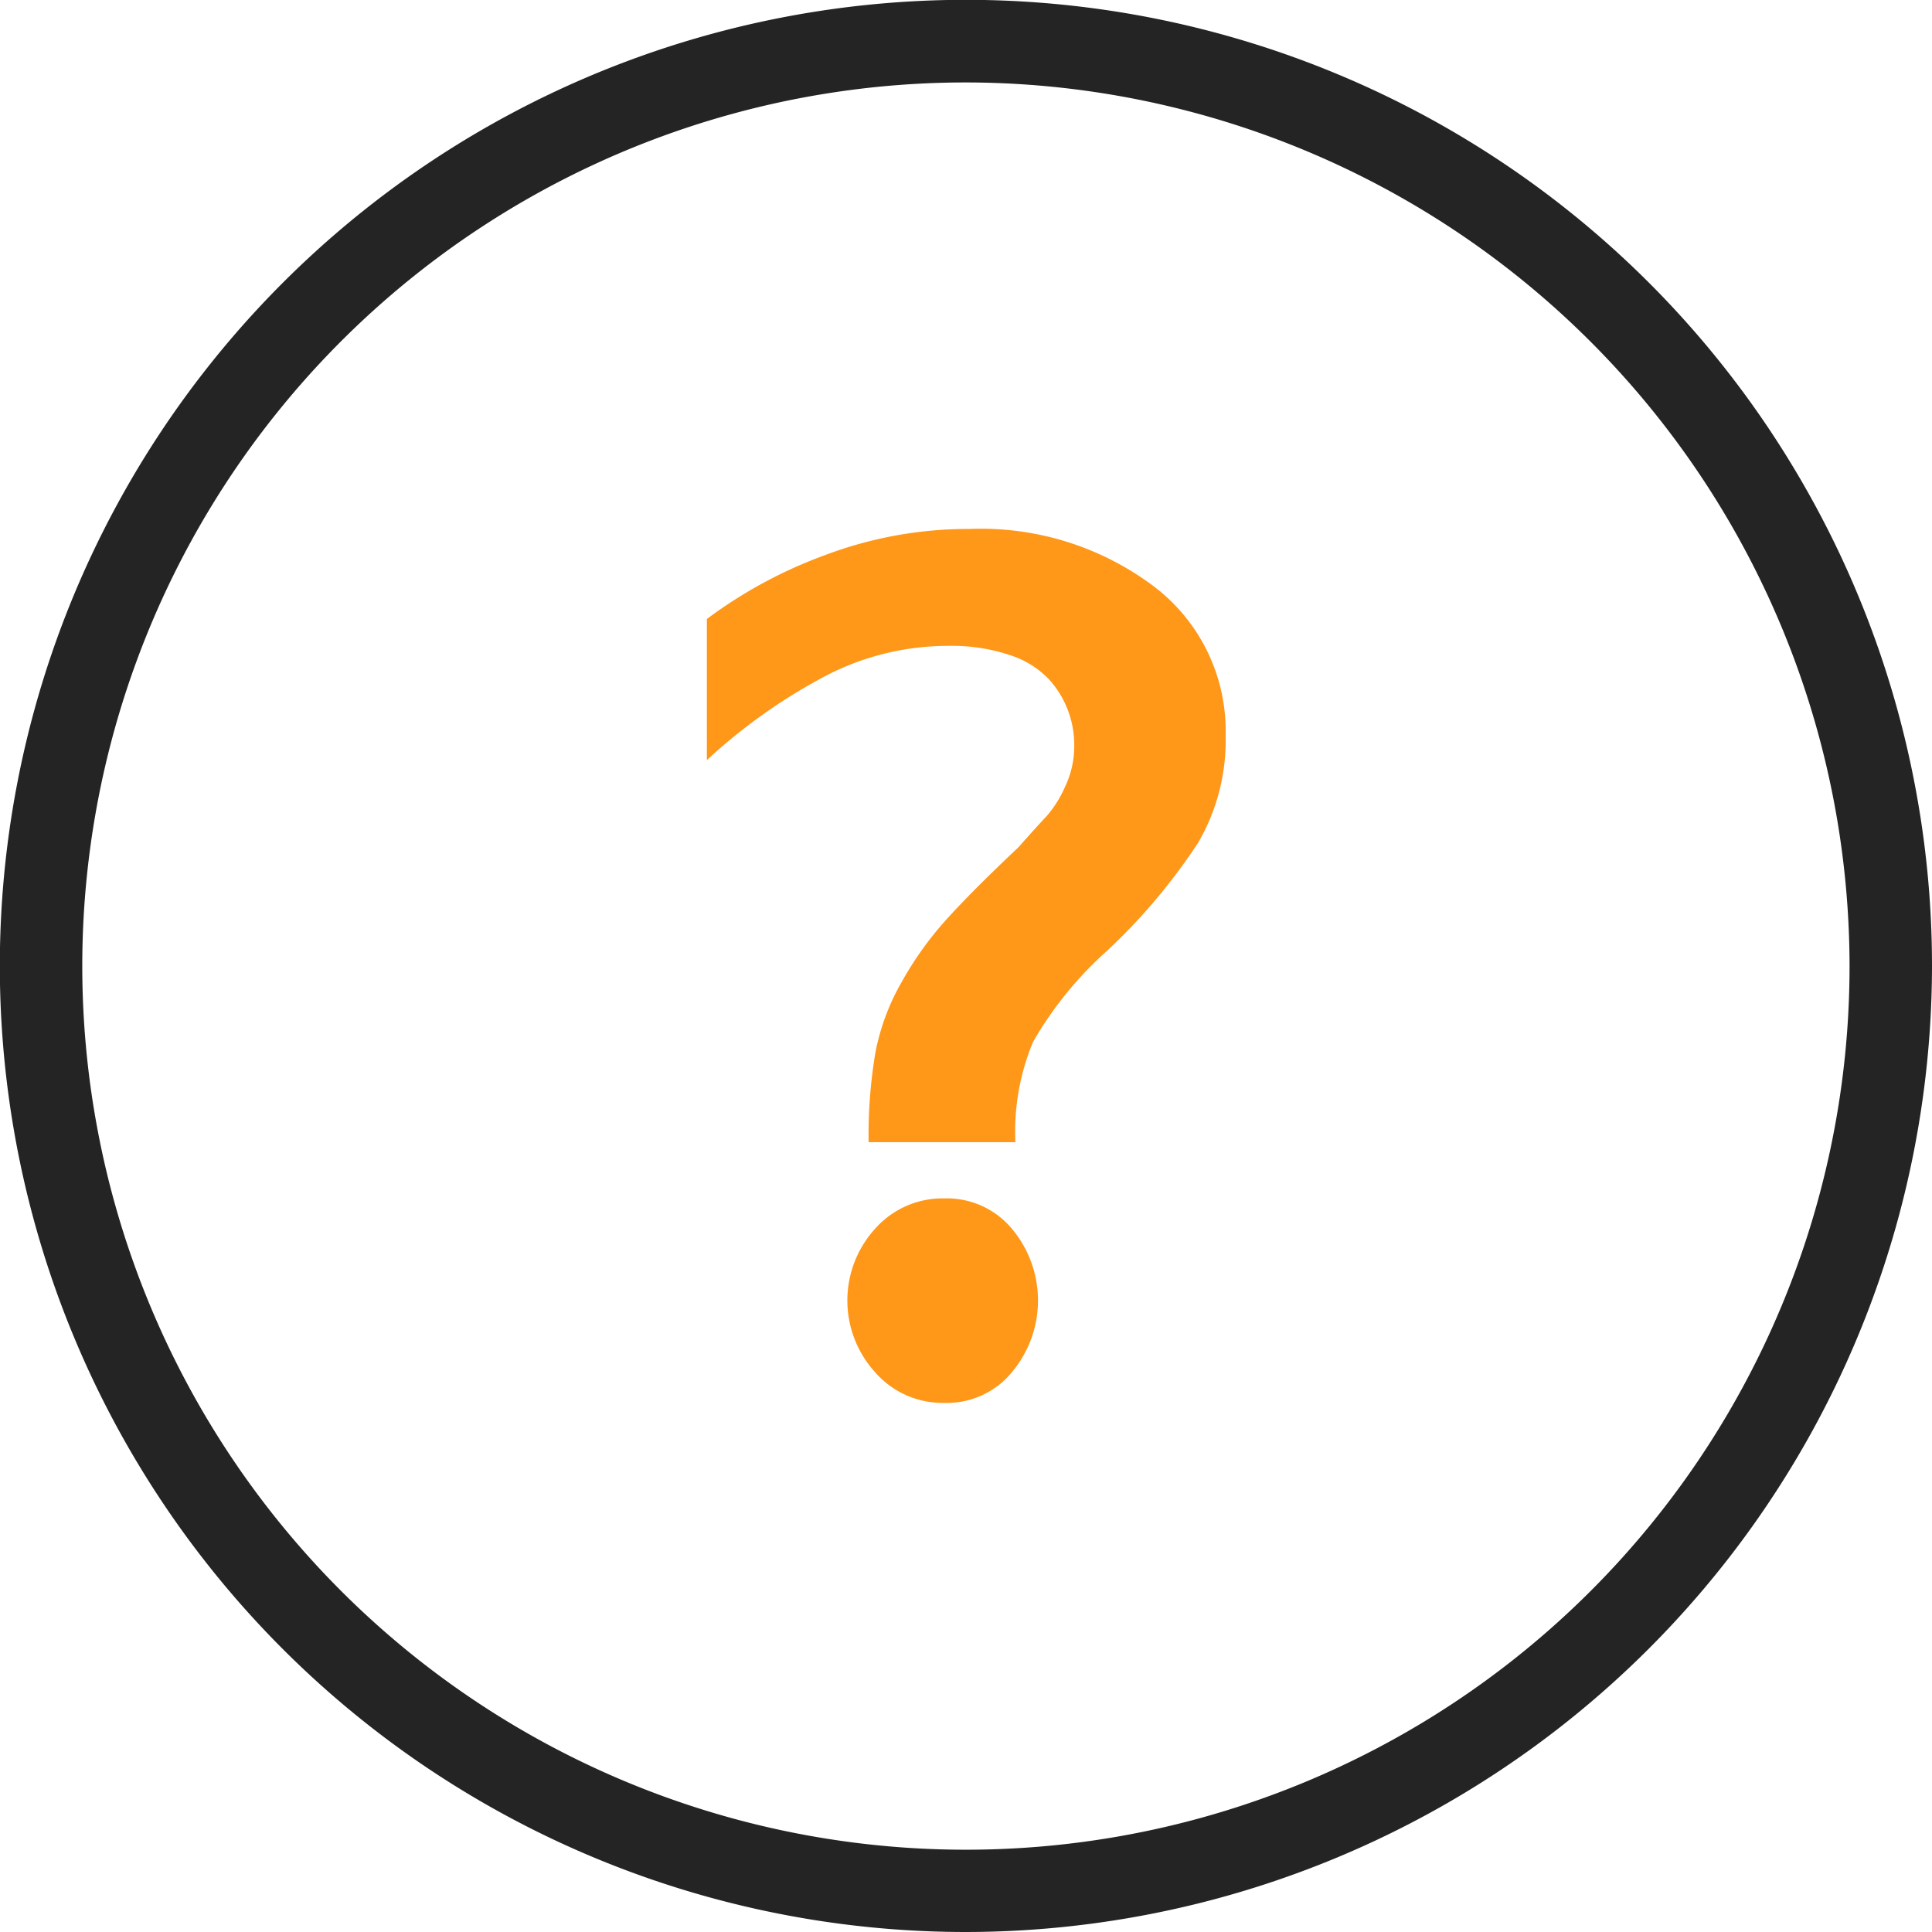
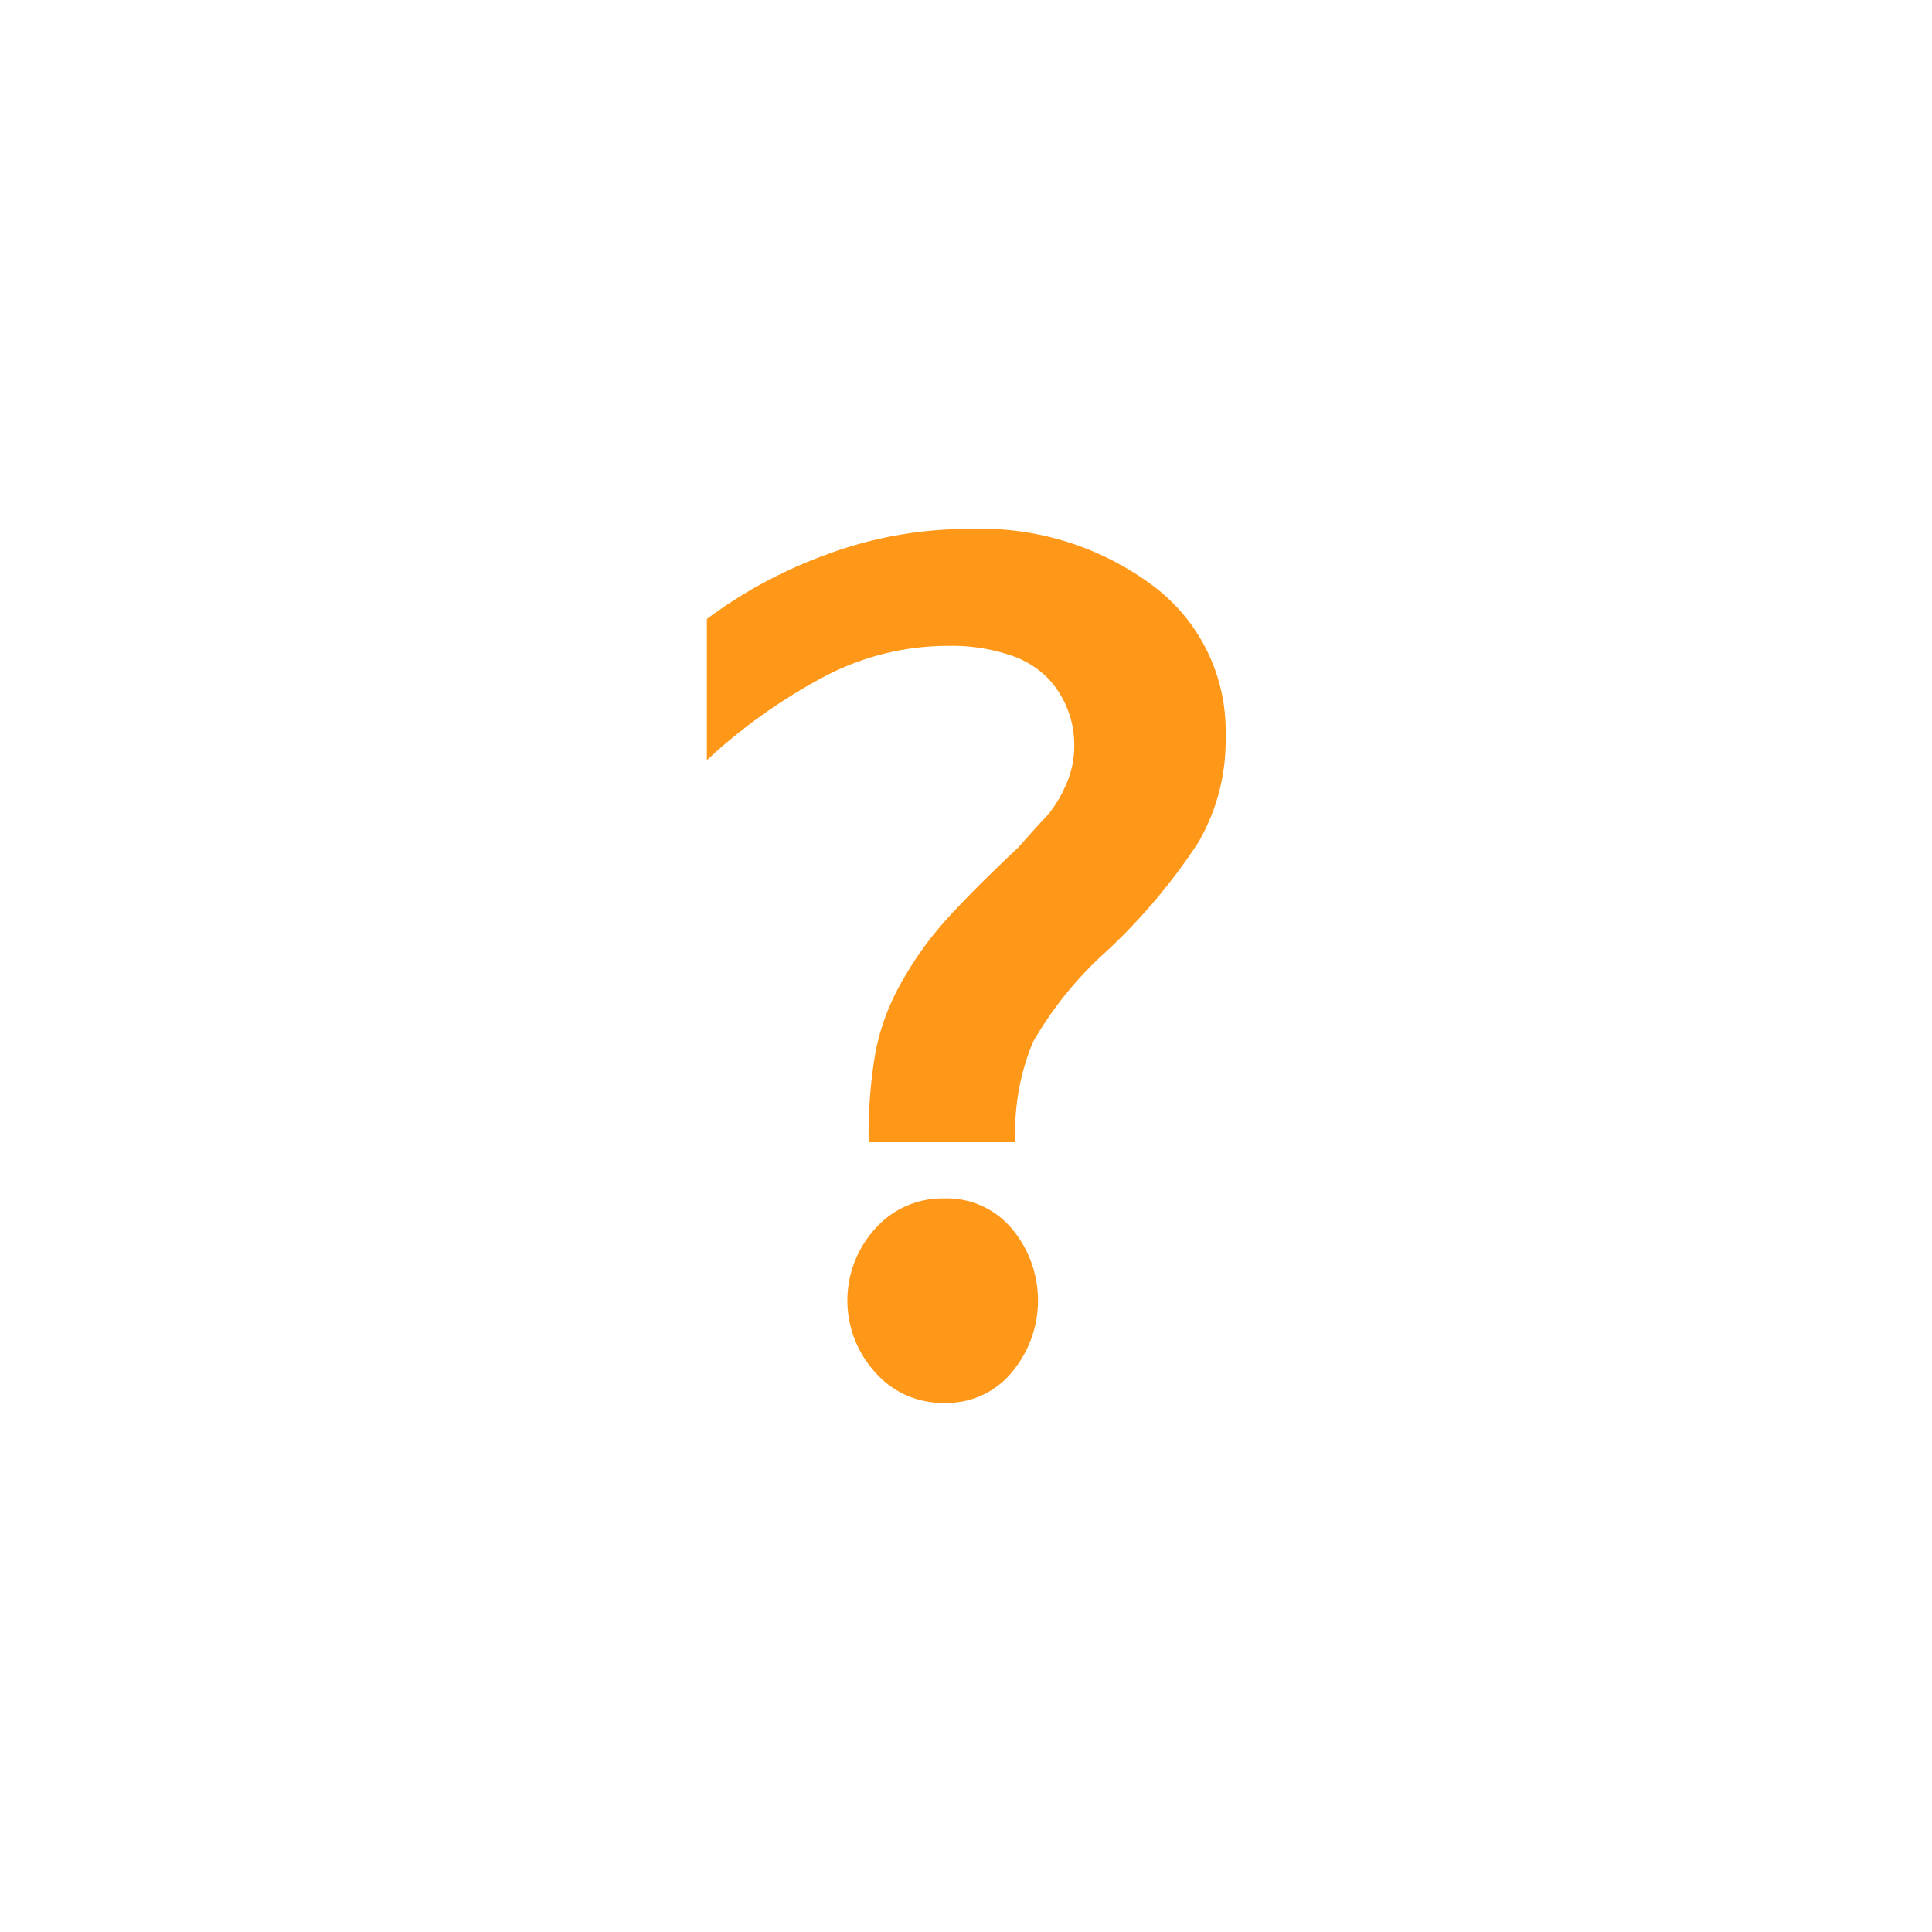
<svg xmlns="http://www.w3.org/2000/svg" viewBox="0 0 117.17 117.17">
  <defs>
    <style>.cls-1{fill:#242424;}.cls-2{fill:#ff9718;}</style>
  </defs>
  <title>ic_help</title>
  <g id="Layer_2" data-name="Layer 2">
    <g id="Layer_1-2" data-name="Layer 1">
-       <path class="cls-1" d="M58.58,117.17a58.59,58.59,0,1,1,58.59-58.59A58.65,58.65,0,0,1,58.58,117.17ZM58.58,5a53.59,53.59,0,1,0,53.59,53.58A53.65,53.65,0,0,0,58.58,5Z" />
      <path class="cls-2" d="M42.87,46.1V37.54A28,28,0,0,1,50,33.68a24.56,24.56,0,0,1,8.8-1.6,17.44,17.44,0,0,1,11.16,3.47,11,11,0,0,1,4.37,9.09,12.28,12.28,0,0,1-1.68,6.49,35.86,35.86,0,0,1-5.54,6.56,22.24,22.24,0,0,0-4.46,5.5,14.16,14.16,0,0,0-1.07,6.08h-8.9a29.88,29.88,0,0,1,.41-5.43,13.83,13.83,0,0,1,1.62-4.33,20.59,20.59,0,0,1,2.7-3.76q1.51-1.68,4.35-4.36c.79-.89,1.37-1.53,1.73-1.91a7,7,0,0,0,1.1-1.76,5.72,5.72,0,0,0,.56-2.54,5.91,5.91,0,0,0-1.55-4,5.66,5.66,0,0,0-2.38-1.46,11.09,11.09,0,0,0-3.7-.55,16.06,16.06,0,0,0-7.33,1.76A33.53,33.53,0,0,0,42.87,46.1ZM53.08,83.23a6.47,6.47,0,0,1,0-8.72,5.46,5.46,0,0,1,4.2-1.83,5.13,5.13,0,0,1,4.08,1.83,6.77,6.77,0,0,1,0,8.72,5.09,5.09,0,0,1-4.08,1.85A5.42,5.42,0,0,1,53.08,83.23Z" />
    </g>
  </g>
</svg>